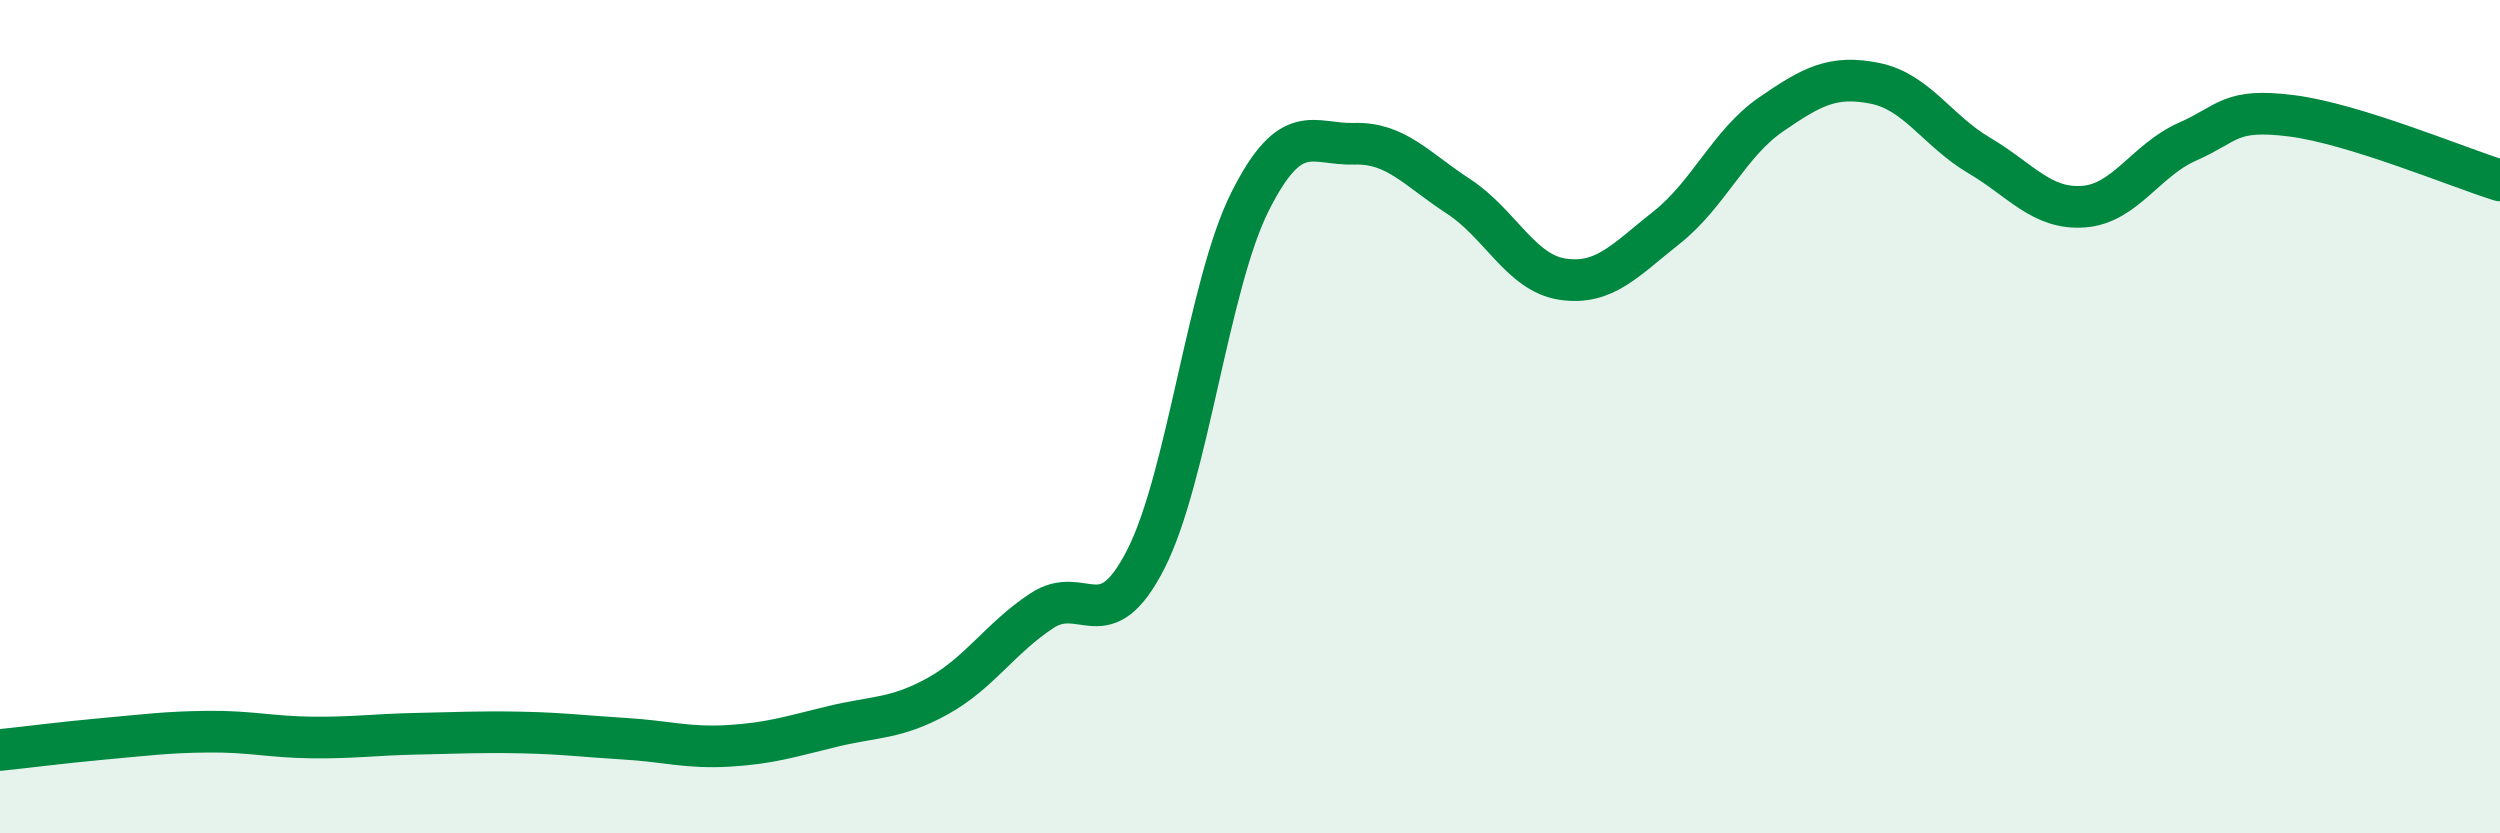
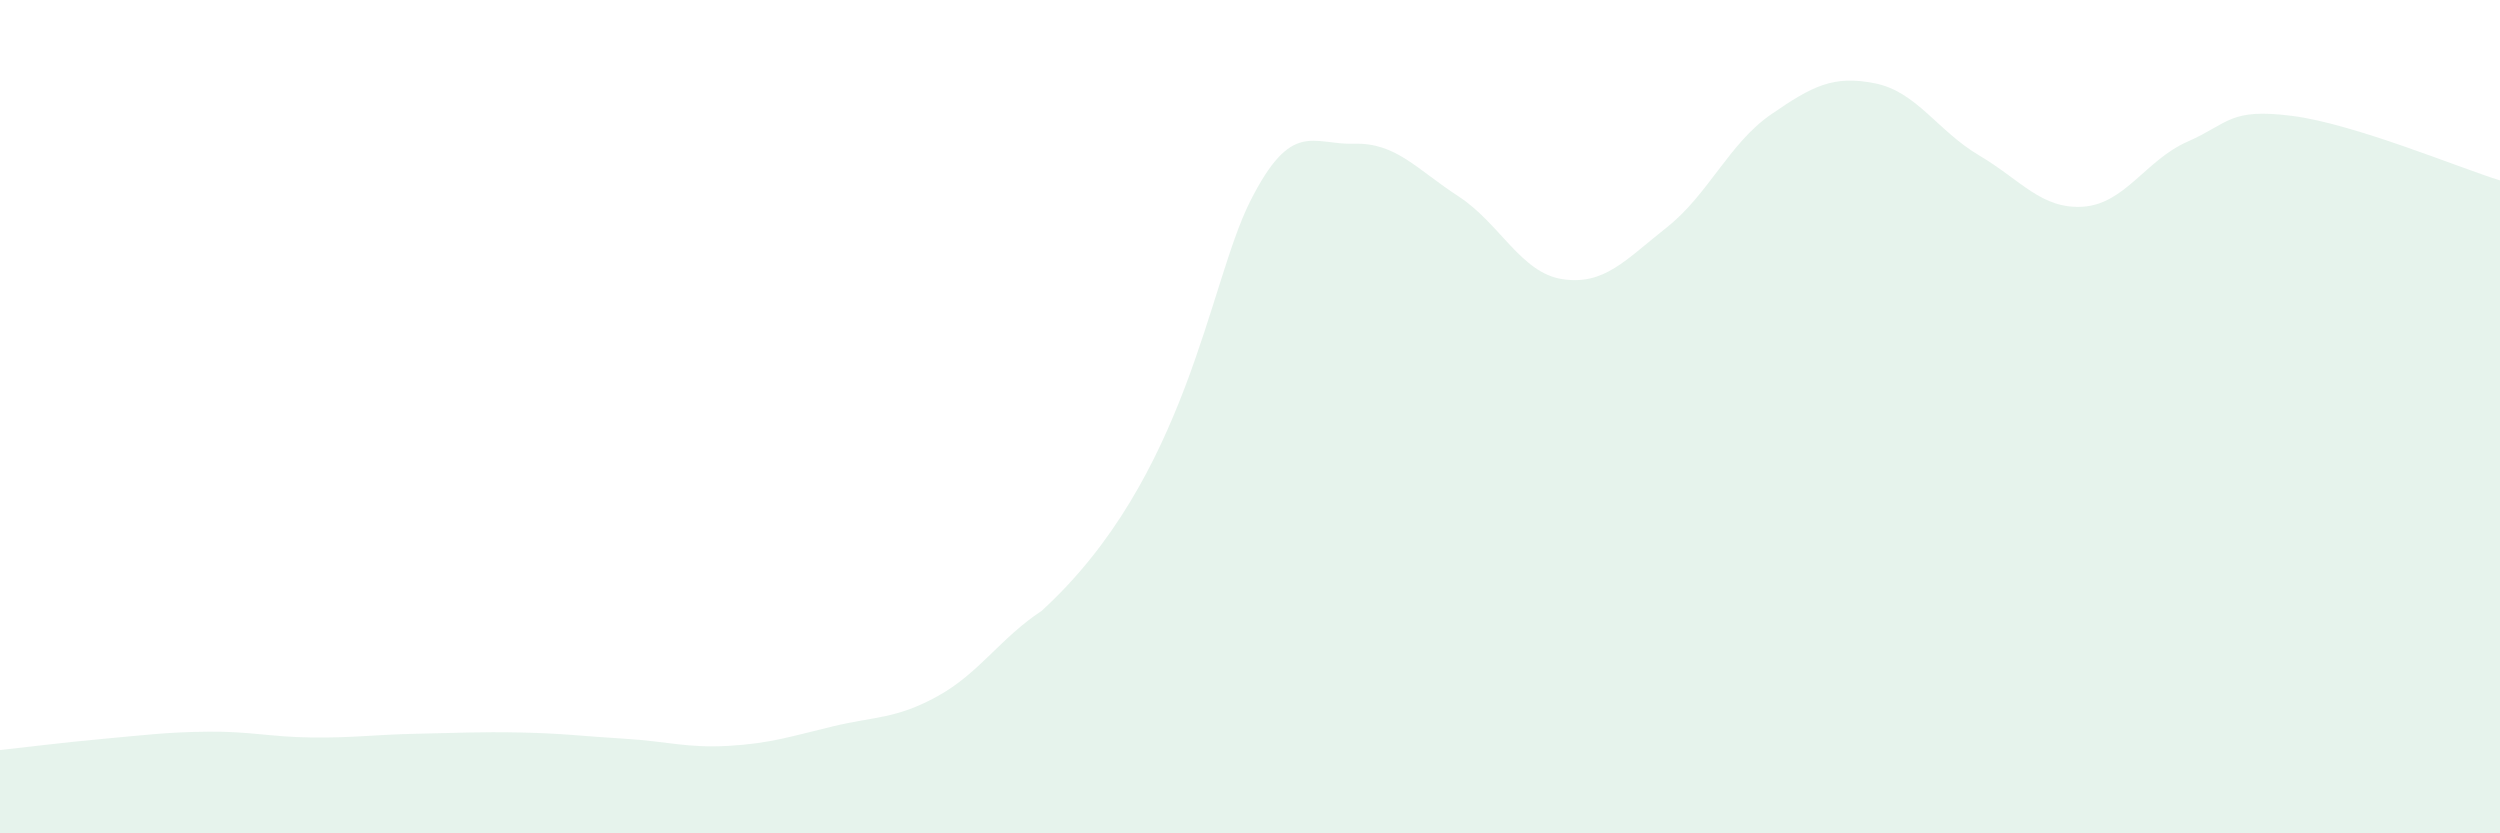
<svg xmlns="http://www.w3.org/2000/svg" width="60" height="20" viewBox="0 0 60 20">
-   <path d="M 0,18 C 0.5,17.95 1.5,17.82 2.5,17.73 C 3.5,17.64 4,17.57 5,17.56 C 6,17.55 6.5,17.69 7.5,17.7 C 8.5,17.71 9,17.63 10,17.61 C 11,17.59 11.5,17.56 12.5,17.58 C 13.5,17.6 14,17.67 15,17.73 C 16,17.79 16.5,17.96 17.5,17.9 C 18.5,17.84 19,17.67 20,17.43 C 21,17.19 21.5,17.26 22.5,16.71 C 23.5,16.16 24,15.32 25,14.66 C 26,14 26.5,15.38 27.5,13.42 C 28.5,11.46 29,6.83 30,4.84 C 31,2.85 31.5,3.48 32.5,3.45 C 33.5,3.42 34,4.06 35,4.71 C 36,5.36 36.5,6.55 37.5,6.7 C 38.5,6.85 39,6.25 40,5.46 C 41,4.67 41.5,3.44 42.5,2.75 C 43.5,2.06 44,1.8 45,2 C 46,2.2 46.5,3.14 47.5,3.73 C 48.5,4.32 49,5.03 50,4.96 C 51,4.89 51.5,3.84 52.5,3.4 C 53.5,2.96 53.5,2.59 55,2.78 C 56.5,2.97 59,4.02 60,4.33L60 20L0 20Z" fill="#008740" opacity="0.1" stroke-linecap="round" stroke-linejoin="round" />
-   <path d="M 0,18 C 0.5,17.95 1.5,17.82 2.5,17.73 C 3.5,17.64 4,17.57 5,17.56 C 6,17.55 6.5,17.69 7.5,17.7 C 8.5,17.71 9,17.63 10,17.61 C 11,17.59 11.5,17.56 12.5,17.58 C 13.5,17.6 14,17.67 15,17.73 C 16,17.79 16.5,17.96 17.5,17.9 C 18.5,17.84 19,17.67 20,17.43 C 21,17.19 21.5,17.26 22.5,16.71 C 23.5,16.16 24,15.32 25,14.66 C 26,14 26.5,15.38 27.5,13.42 C 28.5,11.46 29,6.83 30,4.84 C 31,2.85 31.5,3.48 32.5,3.45 C 33.5,3.42 34,4.06 35,4.71 C 36,5.36 36.5,6.55 37.5,6.7 C 38.5,6.85 39,6.25 40,5.46 C 41,4.67 41.5,3.44 42.5,2.75 C 43.5,2.06 44,1.8 45,2 C 46,2.2 46.5,3.14 47.5,3.73 C 48.5,4.32 49,5.03 50,4.96 C 51,4.89 51.5,3.84 52.5,3.4 C 53.5,2.96 53.5,2.59 55,2.78 C 56.5,2.97 59,4.02 60,4.33" stroke="#008740" stroke-width="1" fill="none" stroke-linecap="round" stroke-linejoin="round" />
+   <path d="M 0,18 C 0.5,17.95 1.5,17.82 2.5,17.73 C 3.5,17.64 4,17.57 5,17.56 C 6,17.55 6.5,17.69 7.5,17.7 C 8.5,17.71 9,17.63 10,17.61 C 11,17.59 11.5,17.56 12.5,17.58 C 13.5,17.6 14,17.67 15,17.73 C 16,17.79 16.5,17.96 17.5,17.9 C 18.5,17.84 19,17.67 20,17.43 C 21,17.19 21.5,17.26 22.5,16.71 C 23.5,16.16 24,15.32 25,14.66 C 28.5,11.46 29,6.83 30,4.84 C 31,2.85 31.5,3.48 32.5,3.45 C 33.5,3.42 34,4.06 35,4.71 C 36,5.36 36.5,6.55 37.5,6.7 C 38.5,6.85 39,6.25 40,5.46 C 41,4.67 41.5,3.44 42.5,2.75 C 43.5,2.06 44,1.8 45,2 C 46,2.2 46.5,3.14 47.5,3.73 C 48.5,4.32 49,5.03 50,4.96 C 51,4.89 51.5,3.84 52.5,3.4 C 53.5,2.96 53.5,2.59 55,2.78 C 56.5,2.97 59,4.02 60,4.33L60 20L0 20Z" fill="#008740" opacity="0.1" stroke-linecap="round" stroke-linejoin="round" />
</svg>